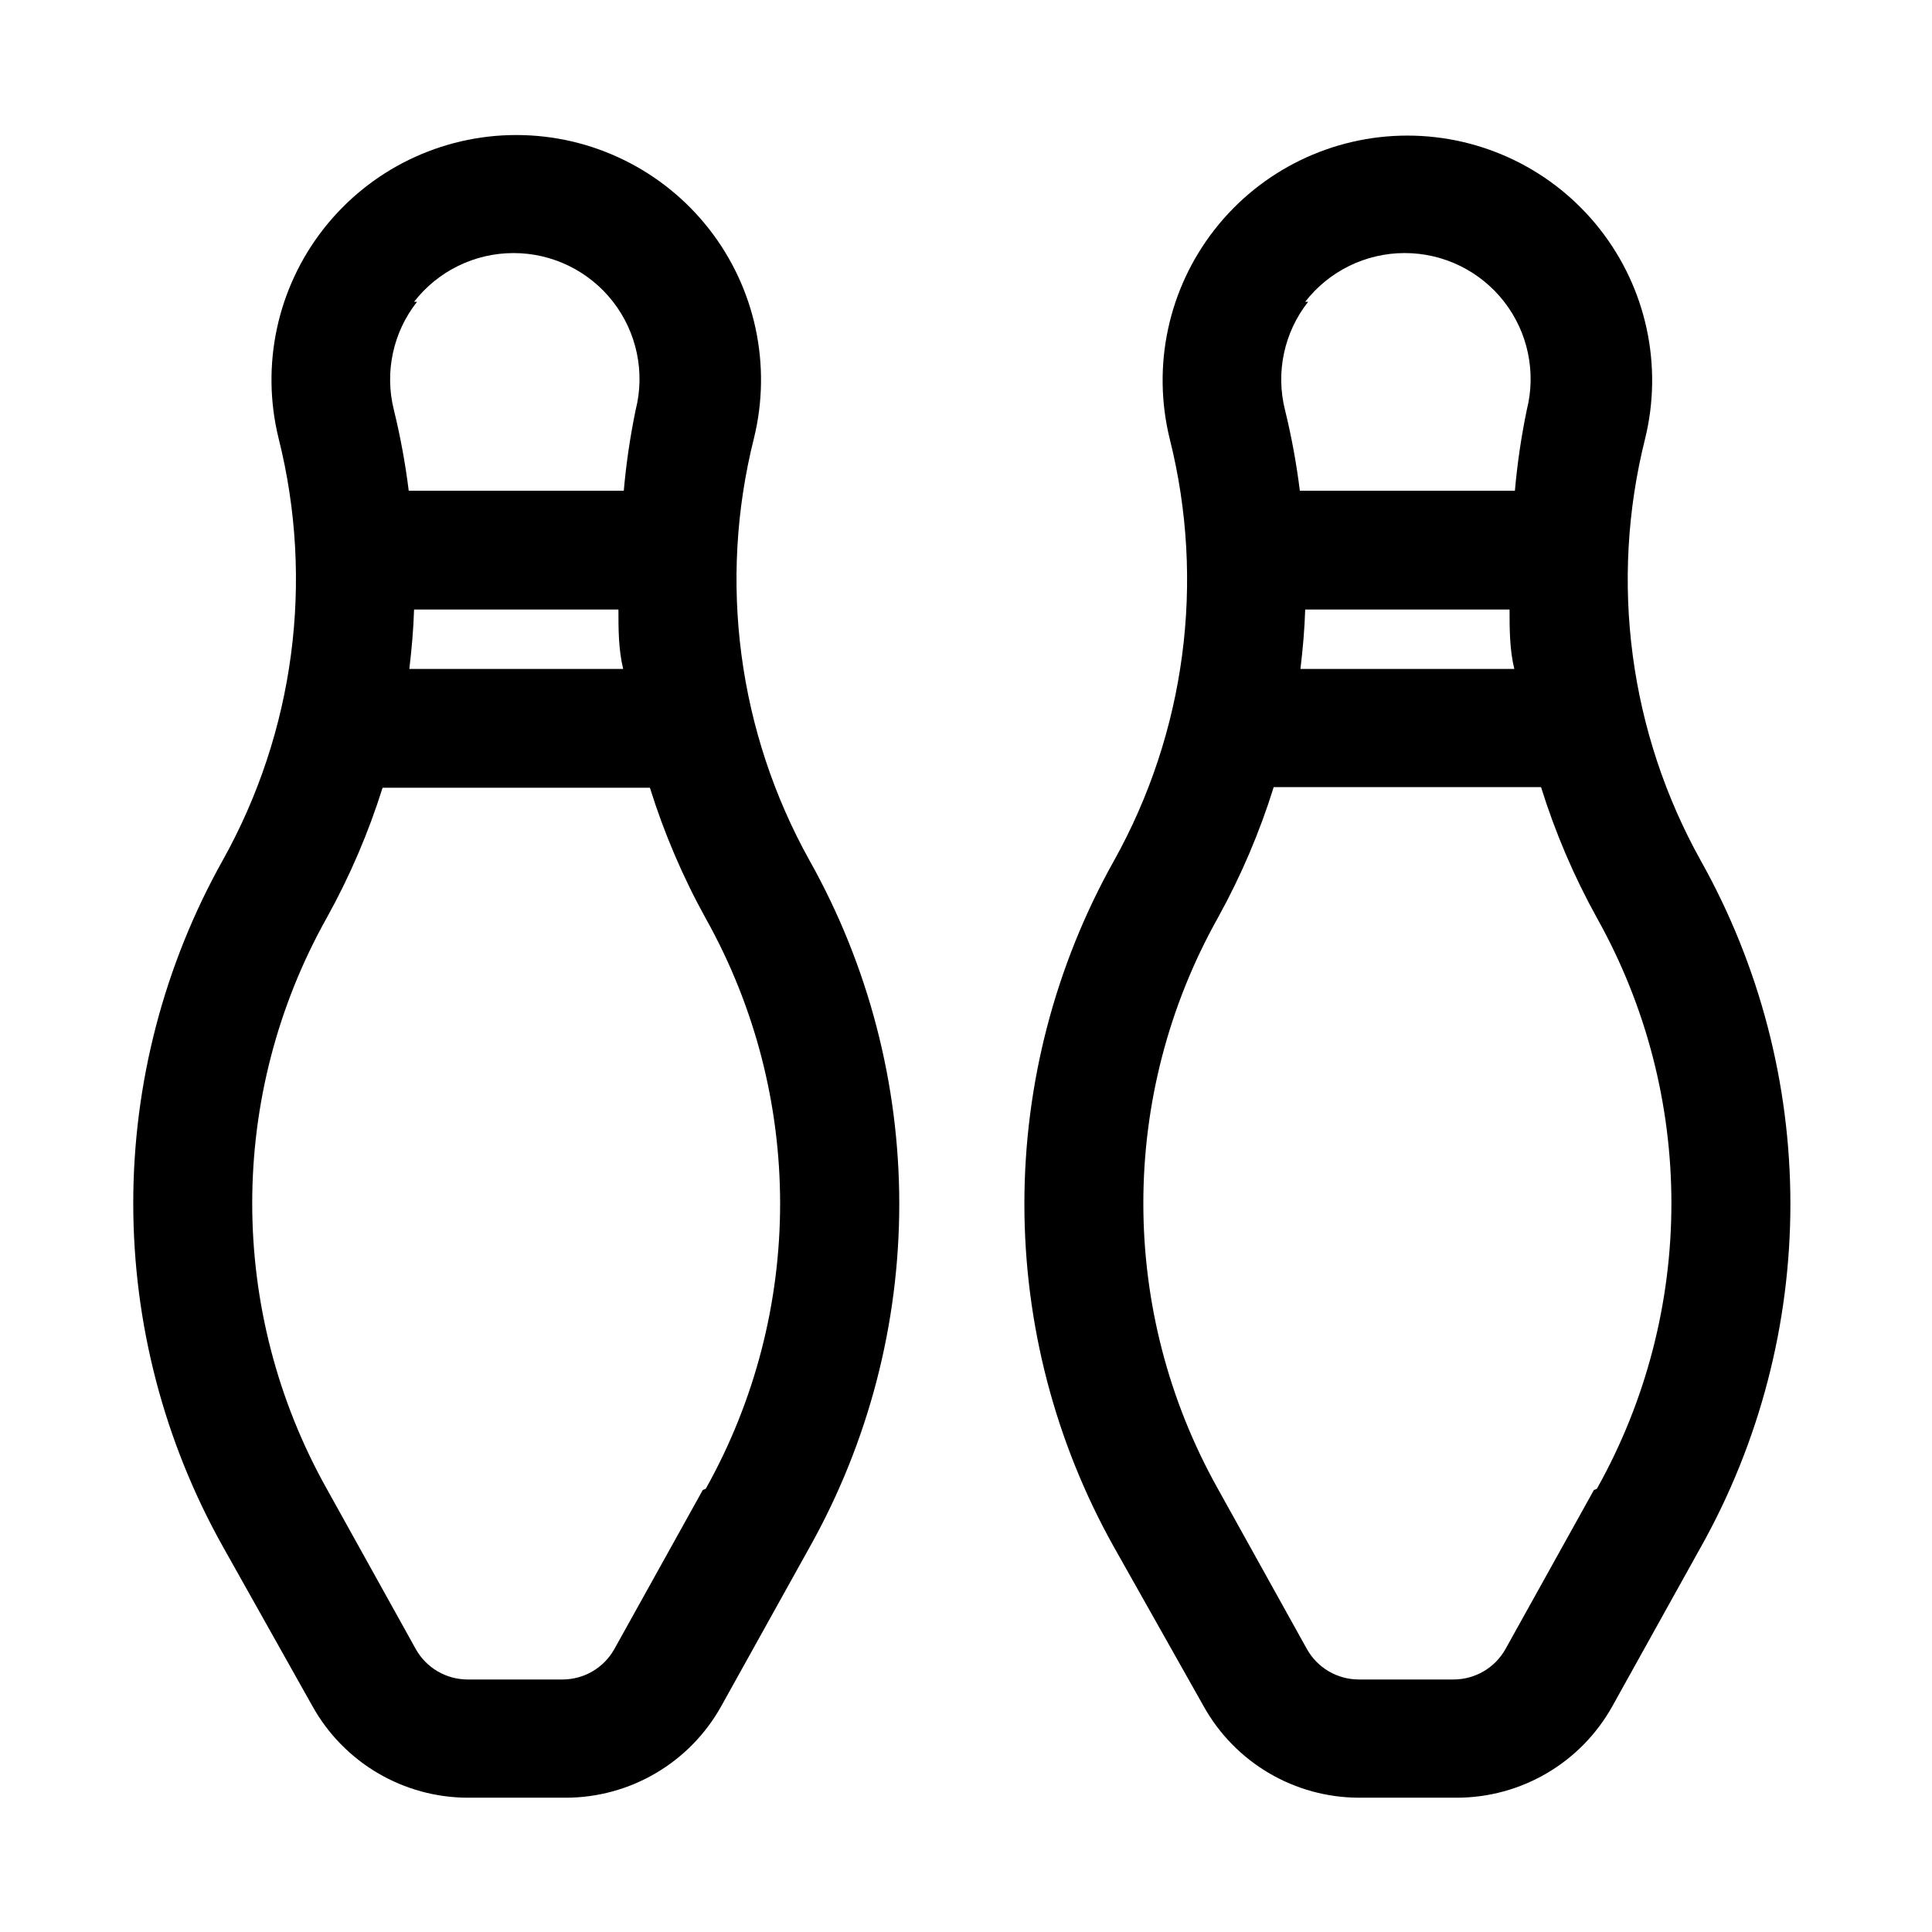
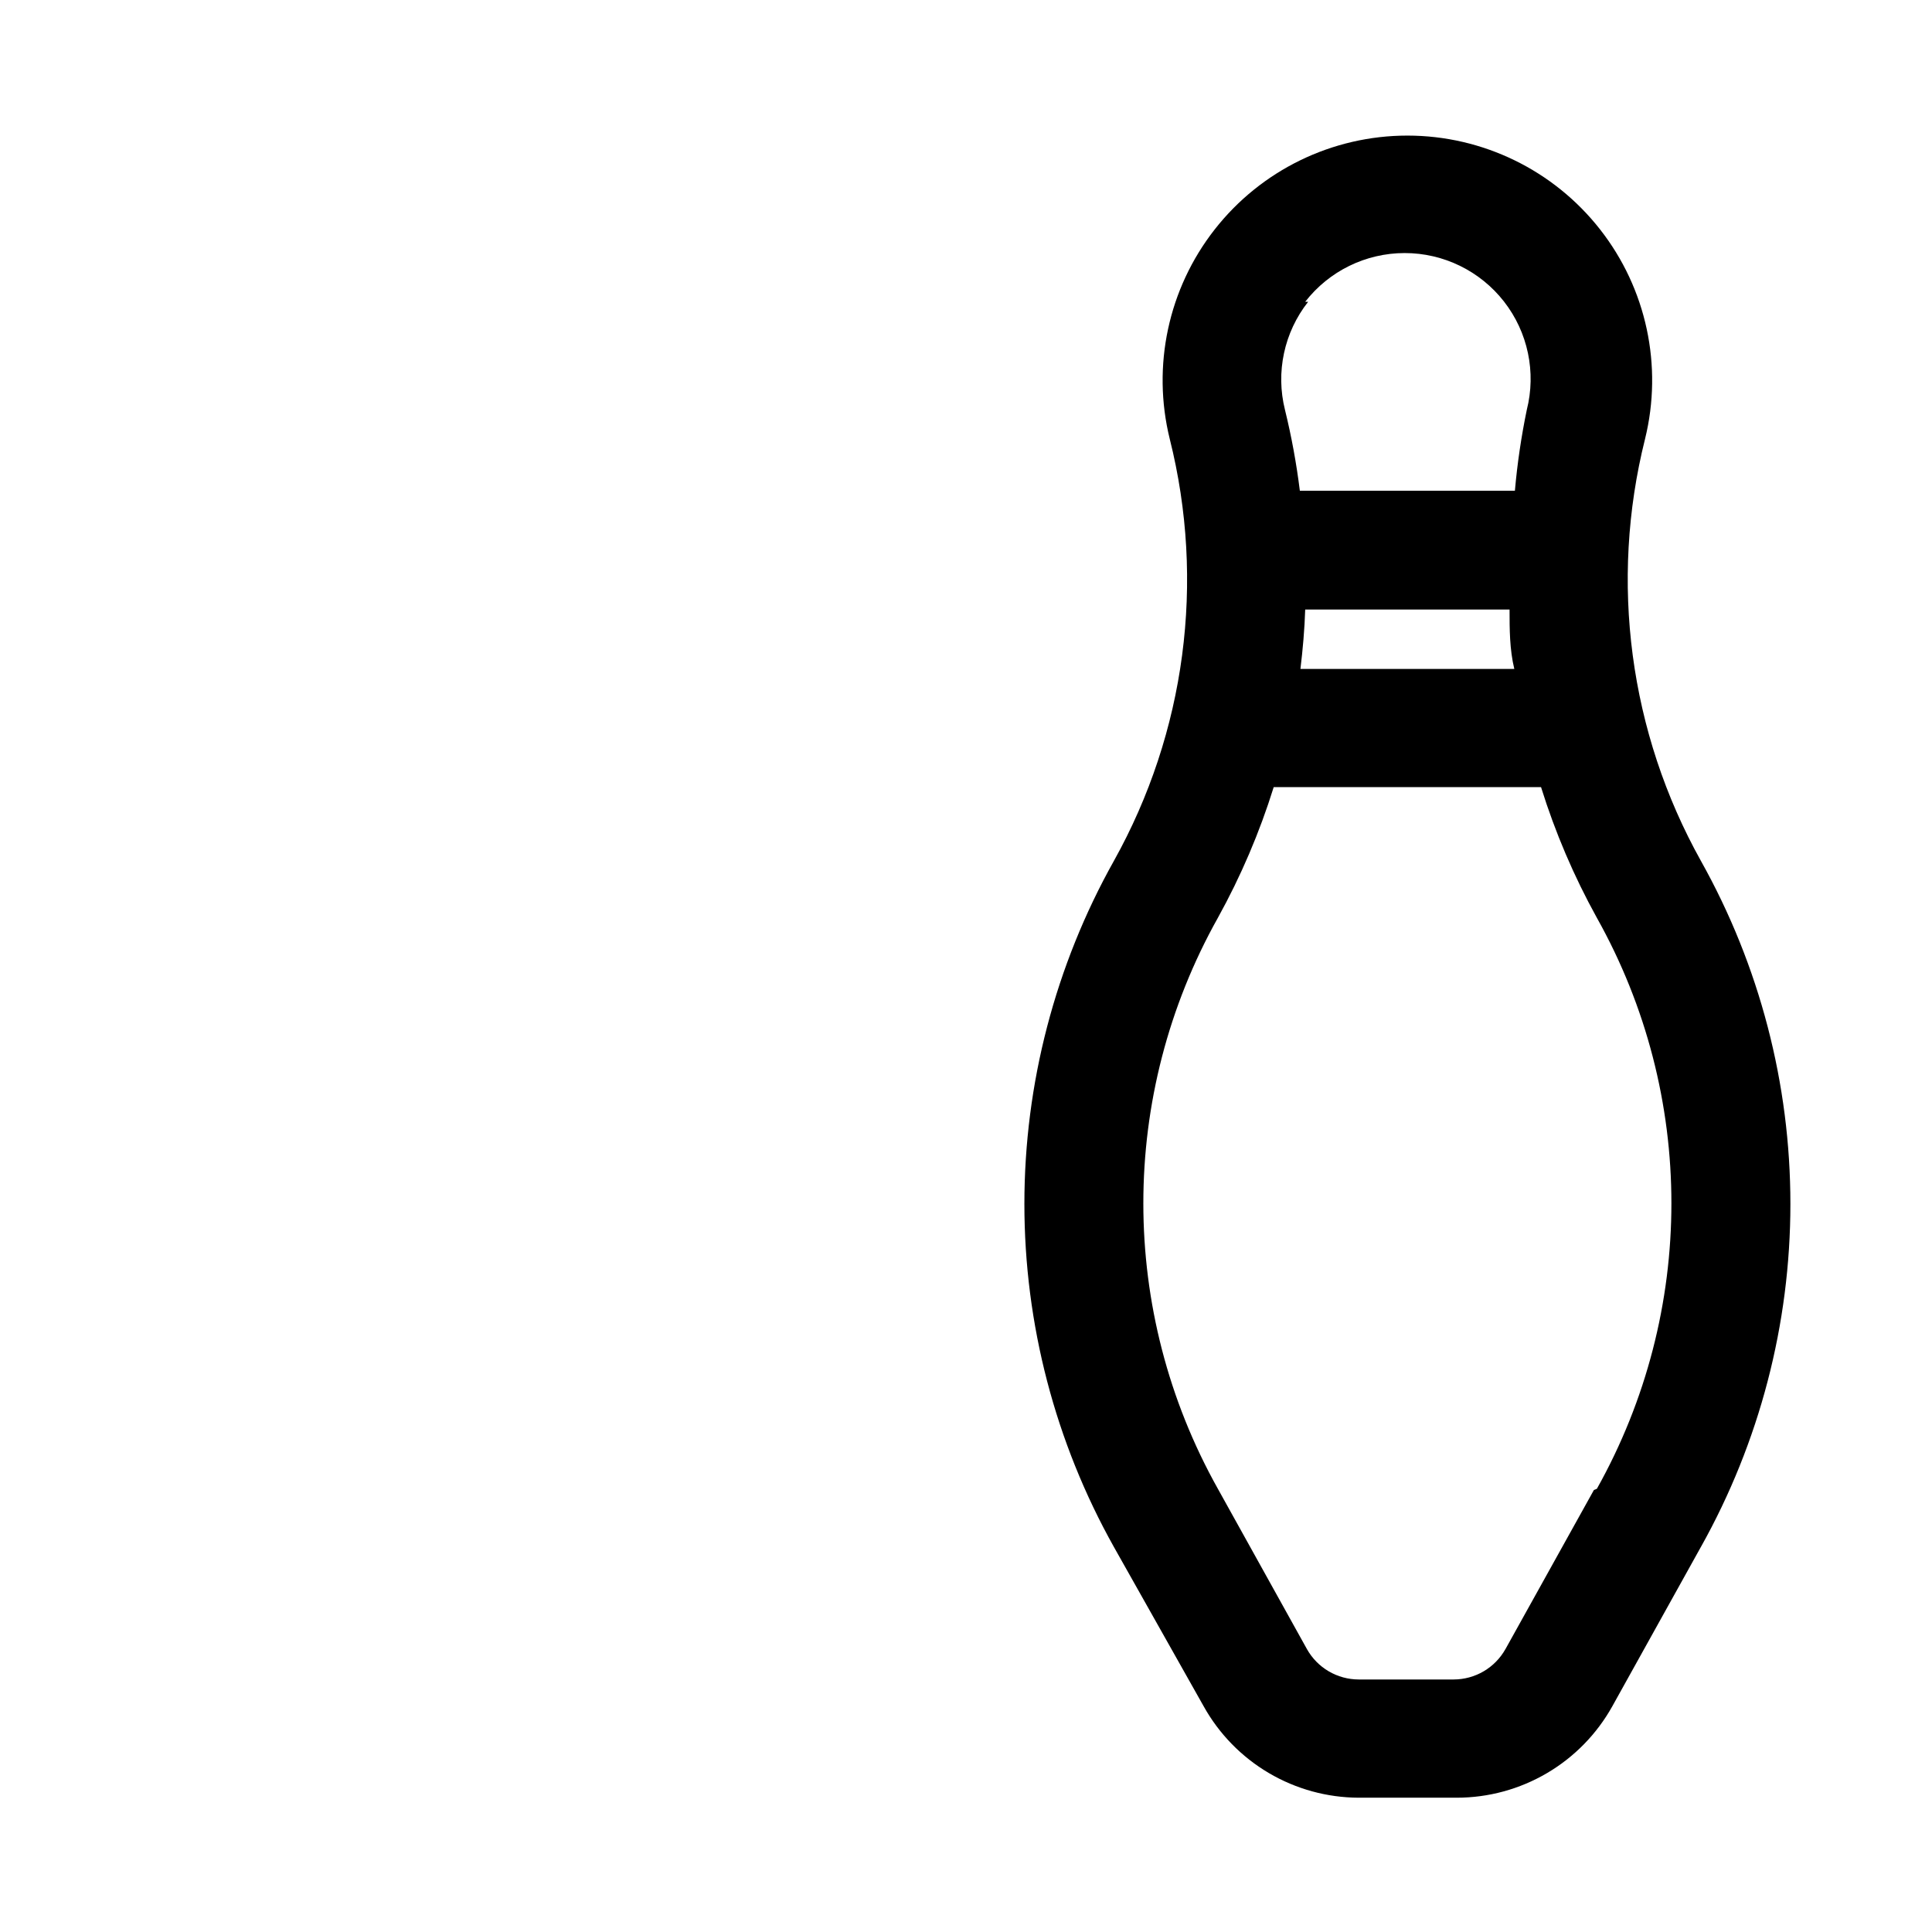
<svg xmlns="http://www.w3.org/2000/svg" fill="#000000" width="800px" height="800px" version="1.1" viewBox="144 144 512 512">
  <g>
-     <path d="m343.79 260.19c4.777-19.359 0.387-39.84-11.91-55.539-12.297-15.695-31.125-24.867-51.066-24.867s-38.773 9.172-51.066 24.867c-12.297 15.699-16.688 36.18-11.91 55.539 9.473 37.785 4.184 77.762-14.801 111.78-15.555 27.781-23.723 59.086-23.723 90.922 0 31.84 8.168 63.145 23.723 90.922l23.773 42.352c4.082 7.328 10.039 13.434 17.262 17.695 7.223 4.262 15.445 6.523 23.832 6.551h25.977c8.414 0 16.672-2.25 23.922-6.512 7.254-4.262 13.234-10.383 17.328-17.734l23.457-42.195v0.004c15.559-27.781 23.727-59.086 23.727-90.922 0-31.84-8.168-63.145-23.727-90.922-19.004-34.07-24.297-74.105-14.797-111.94zm-90.059 45.344h54.16c0 5.195 0 10.547 1.258 15.742h-56.676c0.629-5.195 1.102-10.547 1.258-15.742zm0-81.555c6.316-8.137 16.035-12.906 26.336-12.914 10.305-0.012 20.031 4.738 26.363 12.863 6.332 8.125 8.555 18.719 6.027 28.703-1.465 7.07-2.516 14.223-3.148 21.414h-56.992c-0.895-7.207-2.207-14.359-3.938-21.414-2.504-9.984-0.234-20.57 6.141-28.652zm76.516 314.88-23.457 42.195v-0.004c-1.367 2.434-3.356 4.457-5.762 5.867s-5.144 2.156-7.934 2.164h-25.191c-2.789-0.008-5.527-0.754-7.934-2.164-2.41-1.41-4.398-3.434-5.766-5.867l-23.613-42.508c-26.332-46.996-26.332-104.3 0-151.3 6.082-10.965 11.043-22.516 14.797-34.48h70.848c3.75 12.02 8.707 23.625 14.801 34.637 26.273 46.957 26.273 104.19 0 151.14z" />
    <path d="m594.75 372.13c-18.969-34.023-24.258-73.996-14.801-111.79 4.777-19.359 0.387-39.84-11.91-55.535-12.293-15.699-31.125-24.871-51.066-24.871-19.941 0-38.77 9.172-51.066 24.871-12.297 15.695-16.688 36.176-11.91 55.535 9.477 37.789 4.184 77.766-14.797 111.79-15.559 27.777-23.727 59.082-23.727 90.922 0 31.836 8.168 63.141 23.727 90.922l23.773 42.191c4.078 7.328 10.035 13.434 17.258 17.695s15.449 6.523 23.832 6.551h25.977c8.414 0 16.672-2.25 23.922-6.512 7.254-4.262 13.234-10.383 17.328-17.734l23.457-42.195 0.004 0.004c15.555-27.781 23.723-59.086 23.723-90.922 0-31.84-8.168-63.145-23.723-90.922zm-104.86-66.598h54.16c0 5.195 0 10.547 1.258 15.742h-56.68c0.629-5.195 1.102-10.547 1.262-15.742zm0-81.555c6.312-8.137 16.035-12.906 26.336-12.914 10.301-0.012 20.027 4.738 26.359 12.863s8.555 18.719 6.027 28.703c-1.461 7.07-2.516 14.223-3.148 21.414h-56.992c-0.895-7.207-2.207-14.359-3.938-21.414-2.504-9.984-0.234-20.57 6.141-28.652zm76.516 314.88-23.457 42.195-0.004-0.004c-1.367 2.434-3.356 4.457-5.762 5.867s-5.144 2.156-7.934 2.164h-25.191c-2.789-0.008-5.527-0.754-7.934-2.164s-4.394-3.434-5.762-5.867l-23.617-42.508c-26.332-46.996-26.332-104.3 0-151.3 6.094-11.016 11.055-22.621 14.797-34.637h70.852c3.746 12.016 8.703 23.621 14.797 34.637 26.332 46.996 26.332 104.3 0 151.3z" />
  </g>
</svg>